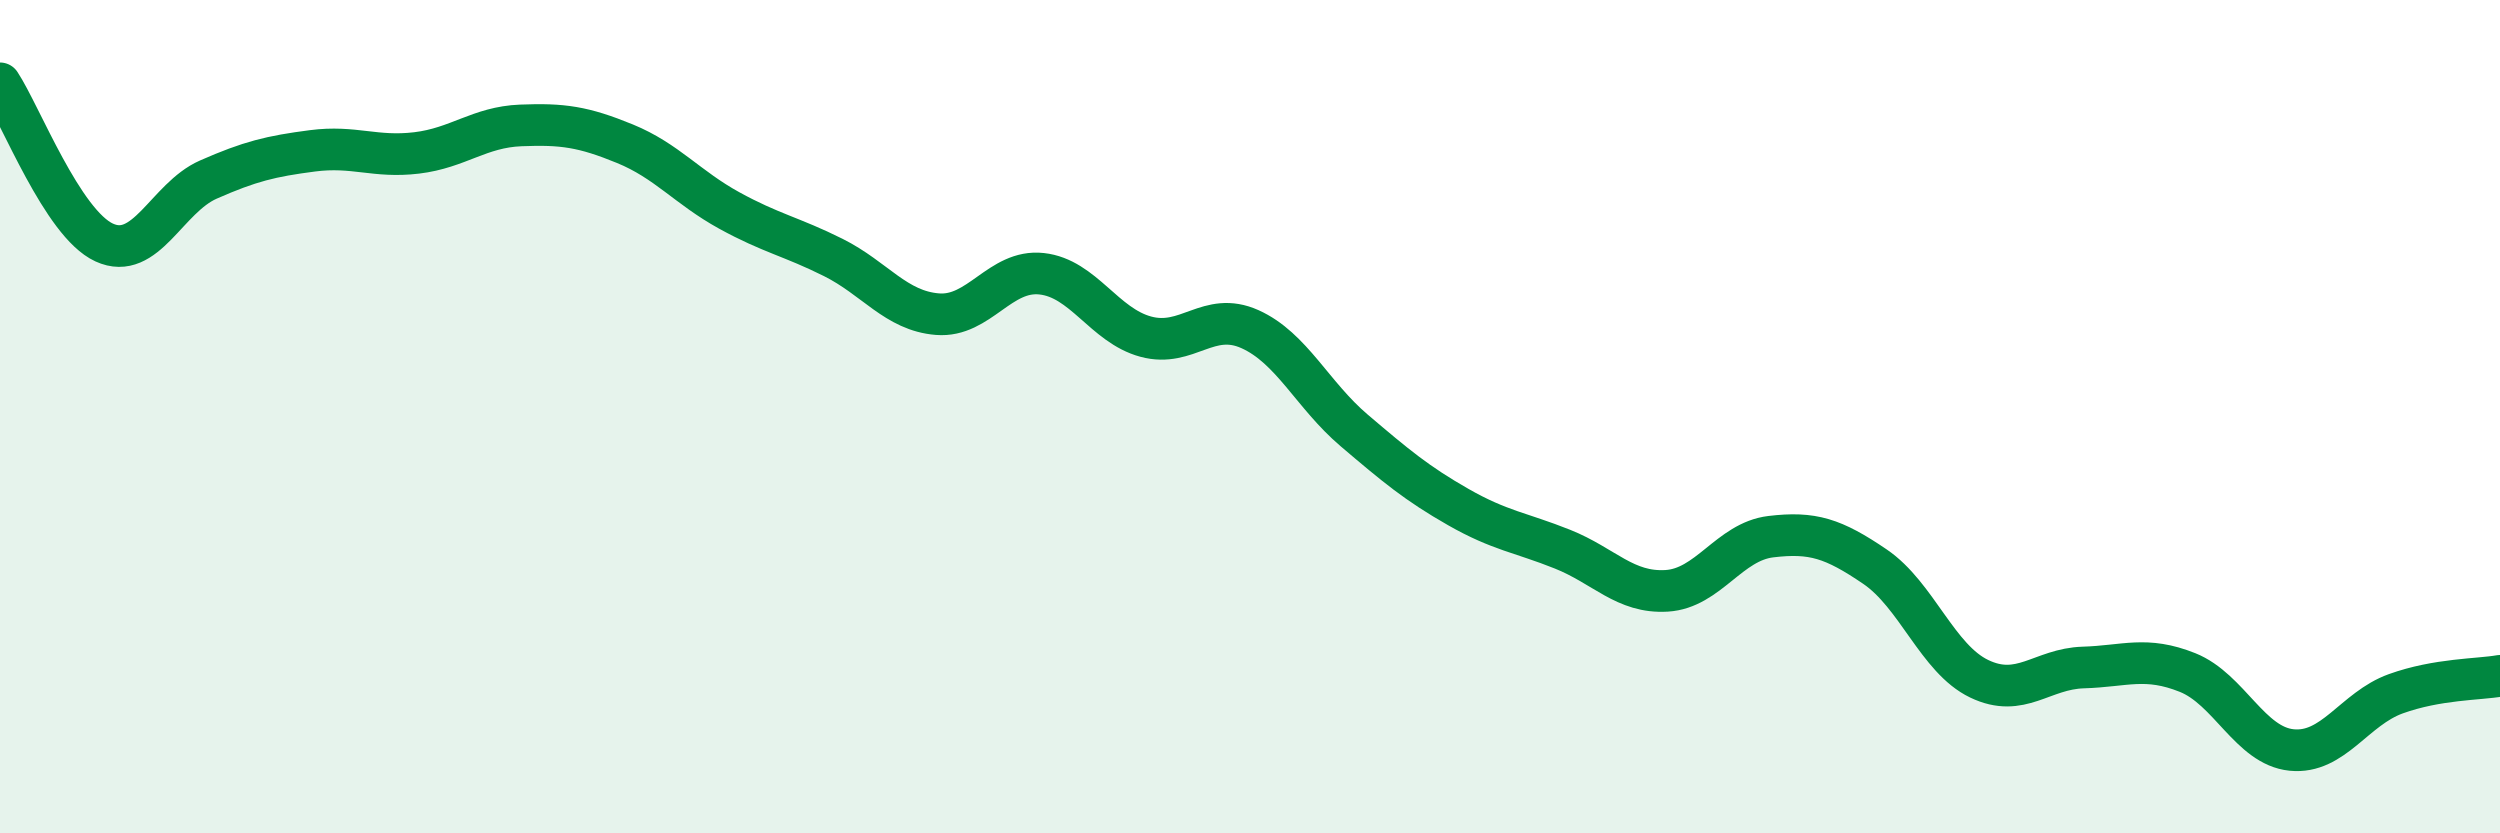
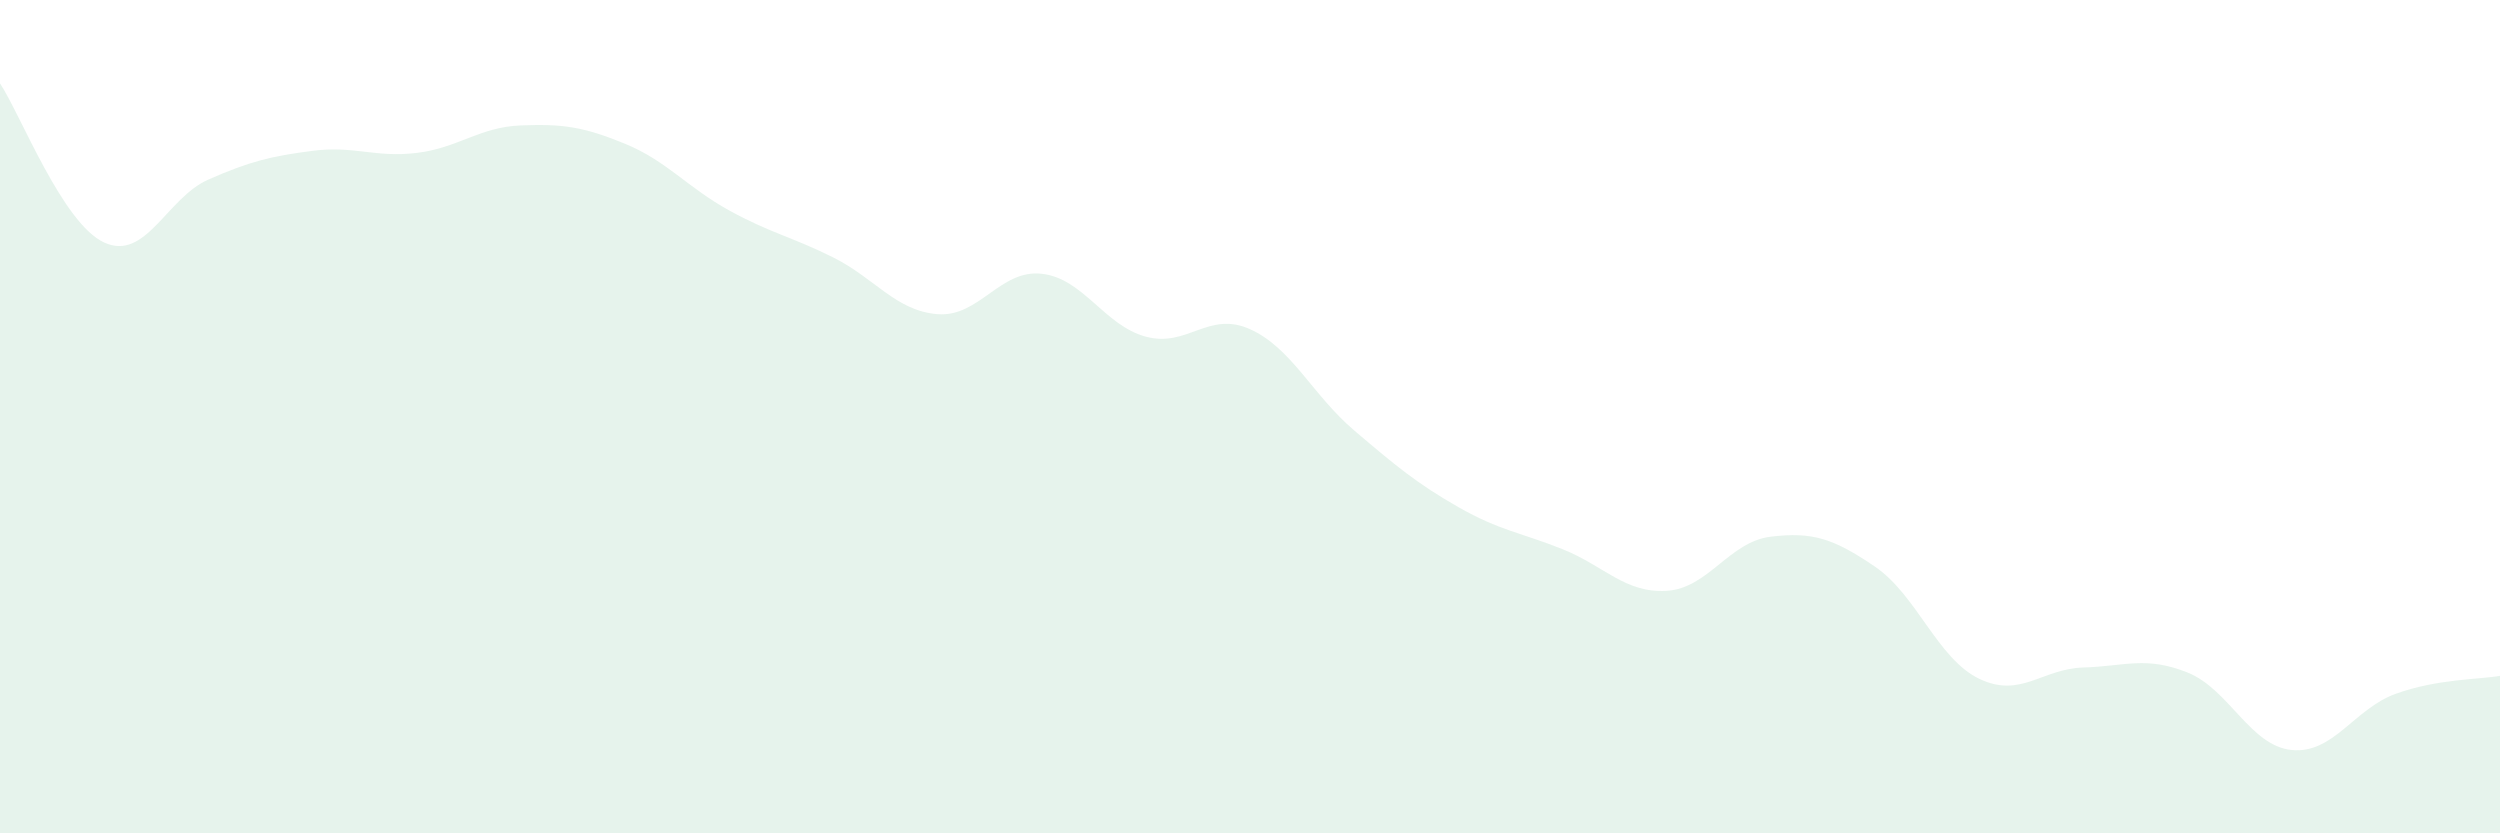
<svg xmlns="http://www.w3.org/2000/svg" width="60" height="20" viewBox="0 0 60 20">
  <path d="M 0,2 C 0.5,2.76 1.5,5.36 2.5,5.82 C 3.5,6.28 4,4.75 5,4.31 C 6,3.87 6.5,3.75 7.5,3.62 C 8.5,3.49 9,3.79 10,3.67 C 11,3.55 11.5,3.05 12.5,3.01 C 13.5,2.97 14,3.04 15,3.45 C 16,3.86 16.5,4.5 17.5,5.05 C 18.5,5.6 19,5.68 20,6.18 C 21,6.68 21.5,7.46 22.5,7.54 C 23.5,7.62 24,6.46 25,6.57 C 26,6.68 26.5,7.81 27.5,8.08 C 28.5,8.35 29,7.45 30,7.9 C 31,8.35 31.5,9.48 32.5,10.33 C 33.5,11.18 34,11.6 35,12.17 C 36,12.74 36.5,12.78 37.5,13.18 C 38.5,13.58 39,14.24 40,14.18 C 41,14.12 41.5,13 42.5,12.88 C 43.5,12.76 44,12.92 45,13.6 C 46,14.28 46.5,15.81 47.5,16.29 C 48.5,16.77 49,16.05 50,16.02 C 51,15.99 51.5,15.74 52.5,16.14 C 53.5,16.54 54,17.9 55,18 C 56,18.1 56.5,17.01 57.5,16.65 C 58.5,16.29 59.5,16.31 60,16.22L60 20L0 20Z" fill="#008740" opacity="0.1" stroke-linecap="round" stroke-linejoin="round" />
-   <path d="M 0,2 C 0.5,2.76 1.5,5.36 2.5,5.82 C 3.5,6.28 4,4.75 5,4.31 C 6,3.87 6.5,3.75 7.5,3.62 C 8.5,3.49 9,3.79 10,3.67 C 11,3.55 11.5,3.05 12.5,3.01 C 13.5,2.97 14,3.04 15,3.45 C 16,3.86 16.5,4.5 17.5,5.05 C 18.5,5.6 19,5.68 20,6.18 C 21,6.68 21.5,7.46 22.5,7.54 C 23.5,7.62 24,6.46 25,6.57 C 26,6.68 26.5,7.81 27.5,8.08 C 28.5,8.35 29,7.45 30,7.9 C 31,8.35 31.5,9.48 32.5,10.33 C 33.5,11.18 34,11.6 35,12.17 C 36,12.74 36.5,12.78 37.5,13.18 C 38.5,13.58 39,14.24 40,14.18 C 41,14.12 41.5,13 42.5,12.88 C 43.5,12.76 44,12.92 45,13.6 C 46,14.28 46.5,15.81 47.5,16.29 C 48.5,16.77 49,16.05 50,16.02 C 51,15.99 51.5,15.74 52.5,16.14 C 53.5,16.54 54,17.9 55,18 C 56,18.1 56.5,17.01 57.5,16.65 C 58.5,16.29 59.5,16.31 60,16.22" stroke="#008740" stroke-width="1" fill="none" stroke-linecap="round" stroke-linejoin="round" />
</svg>